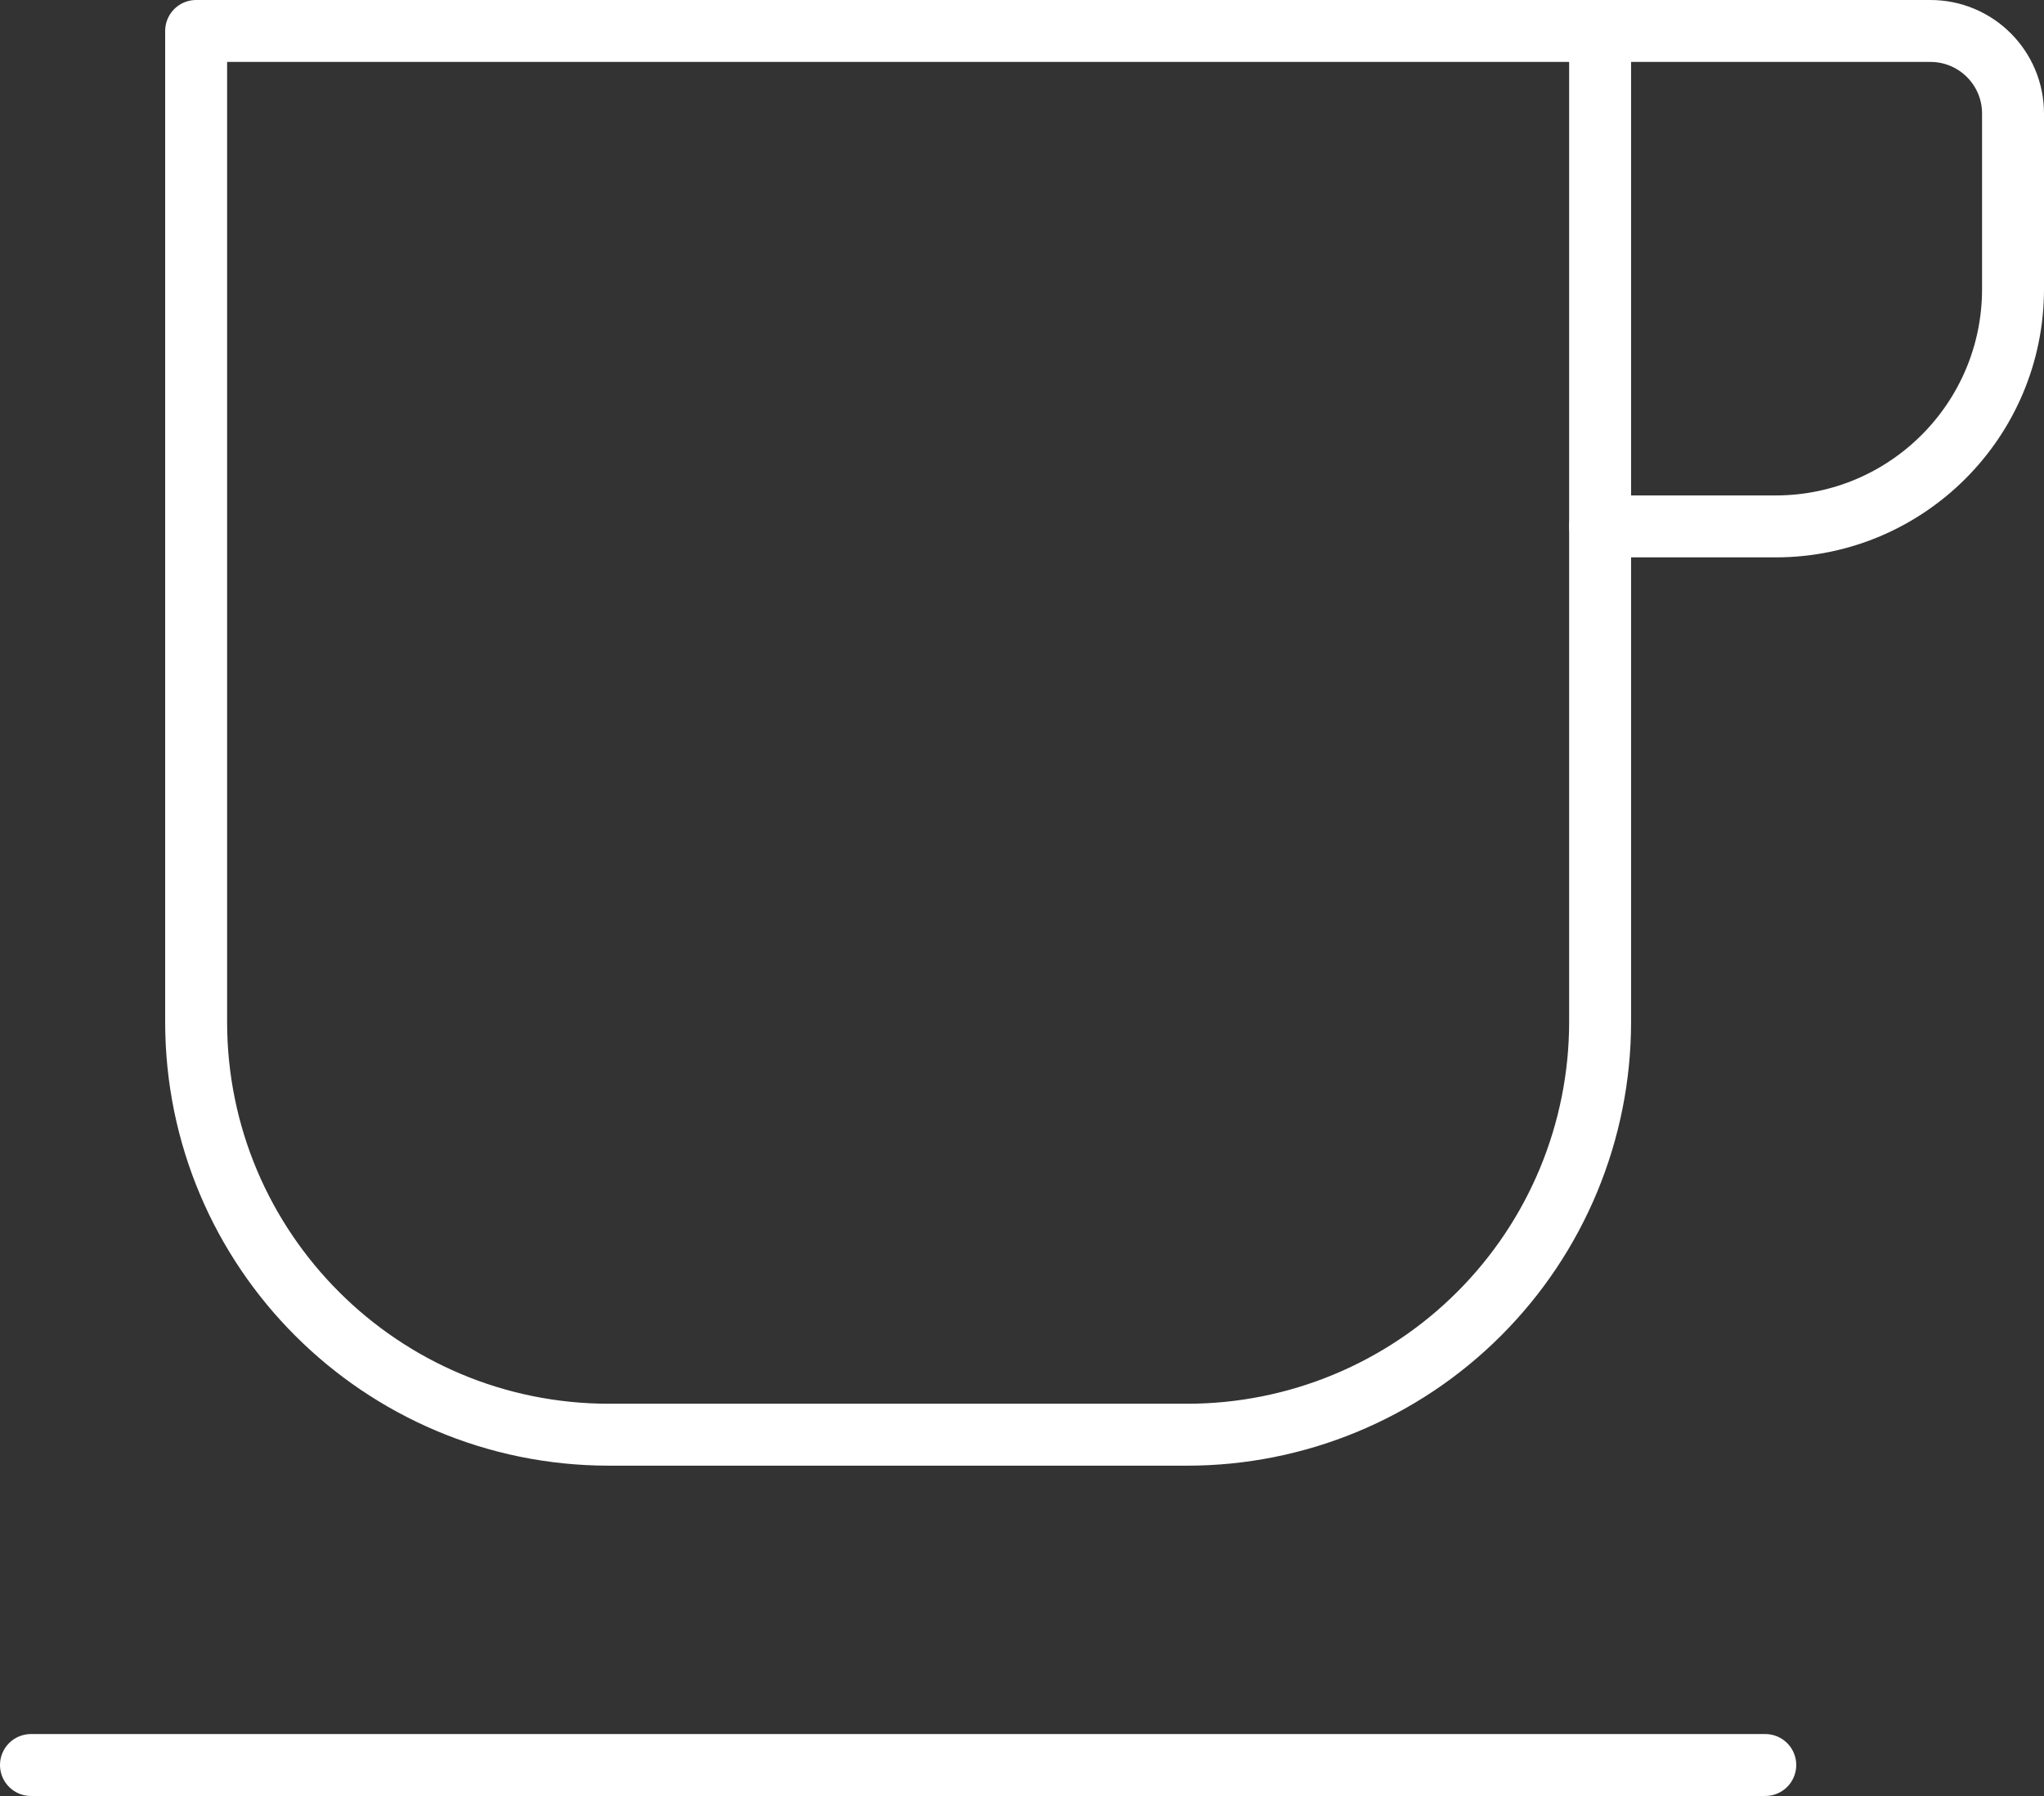
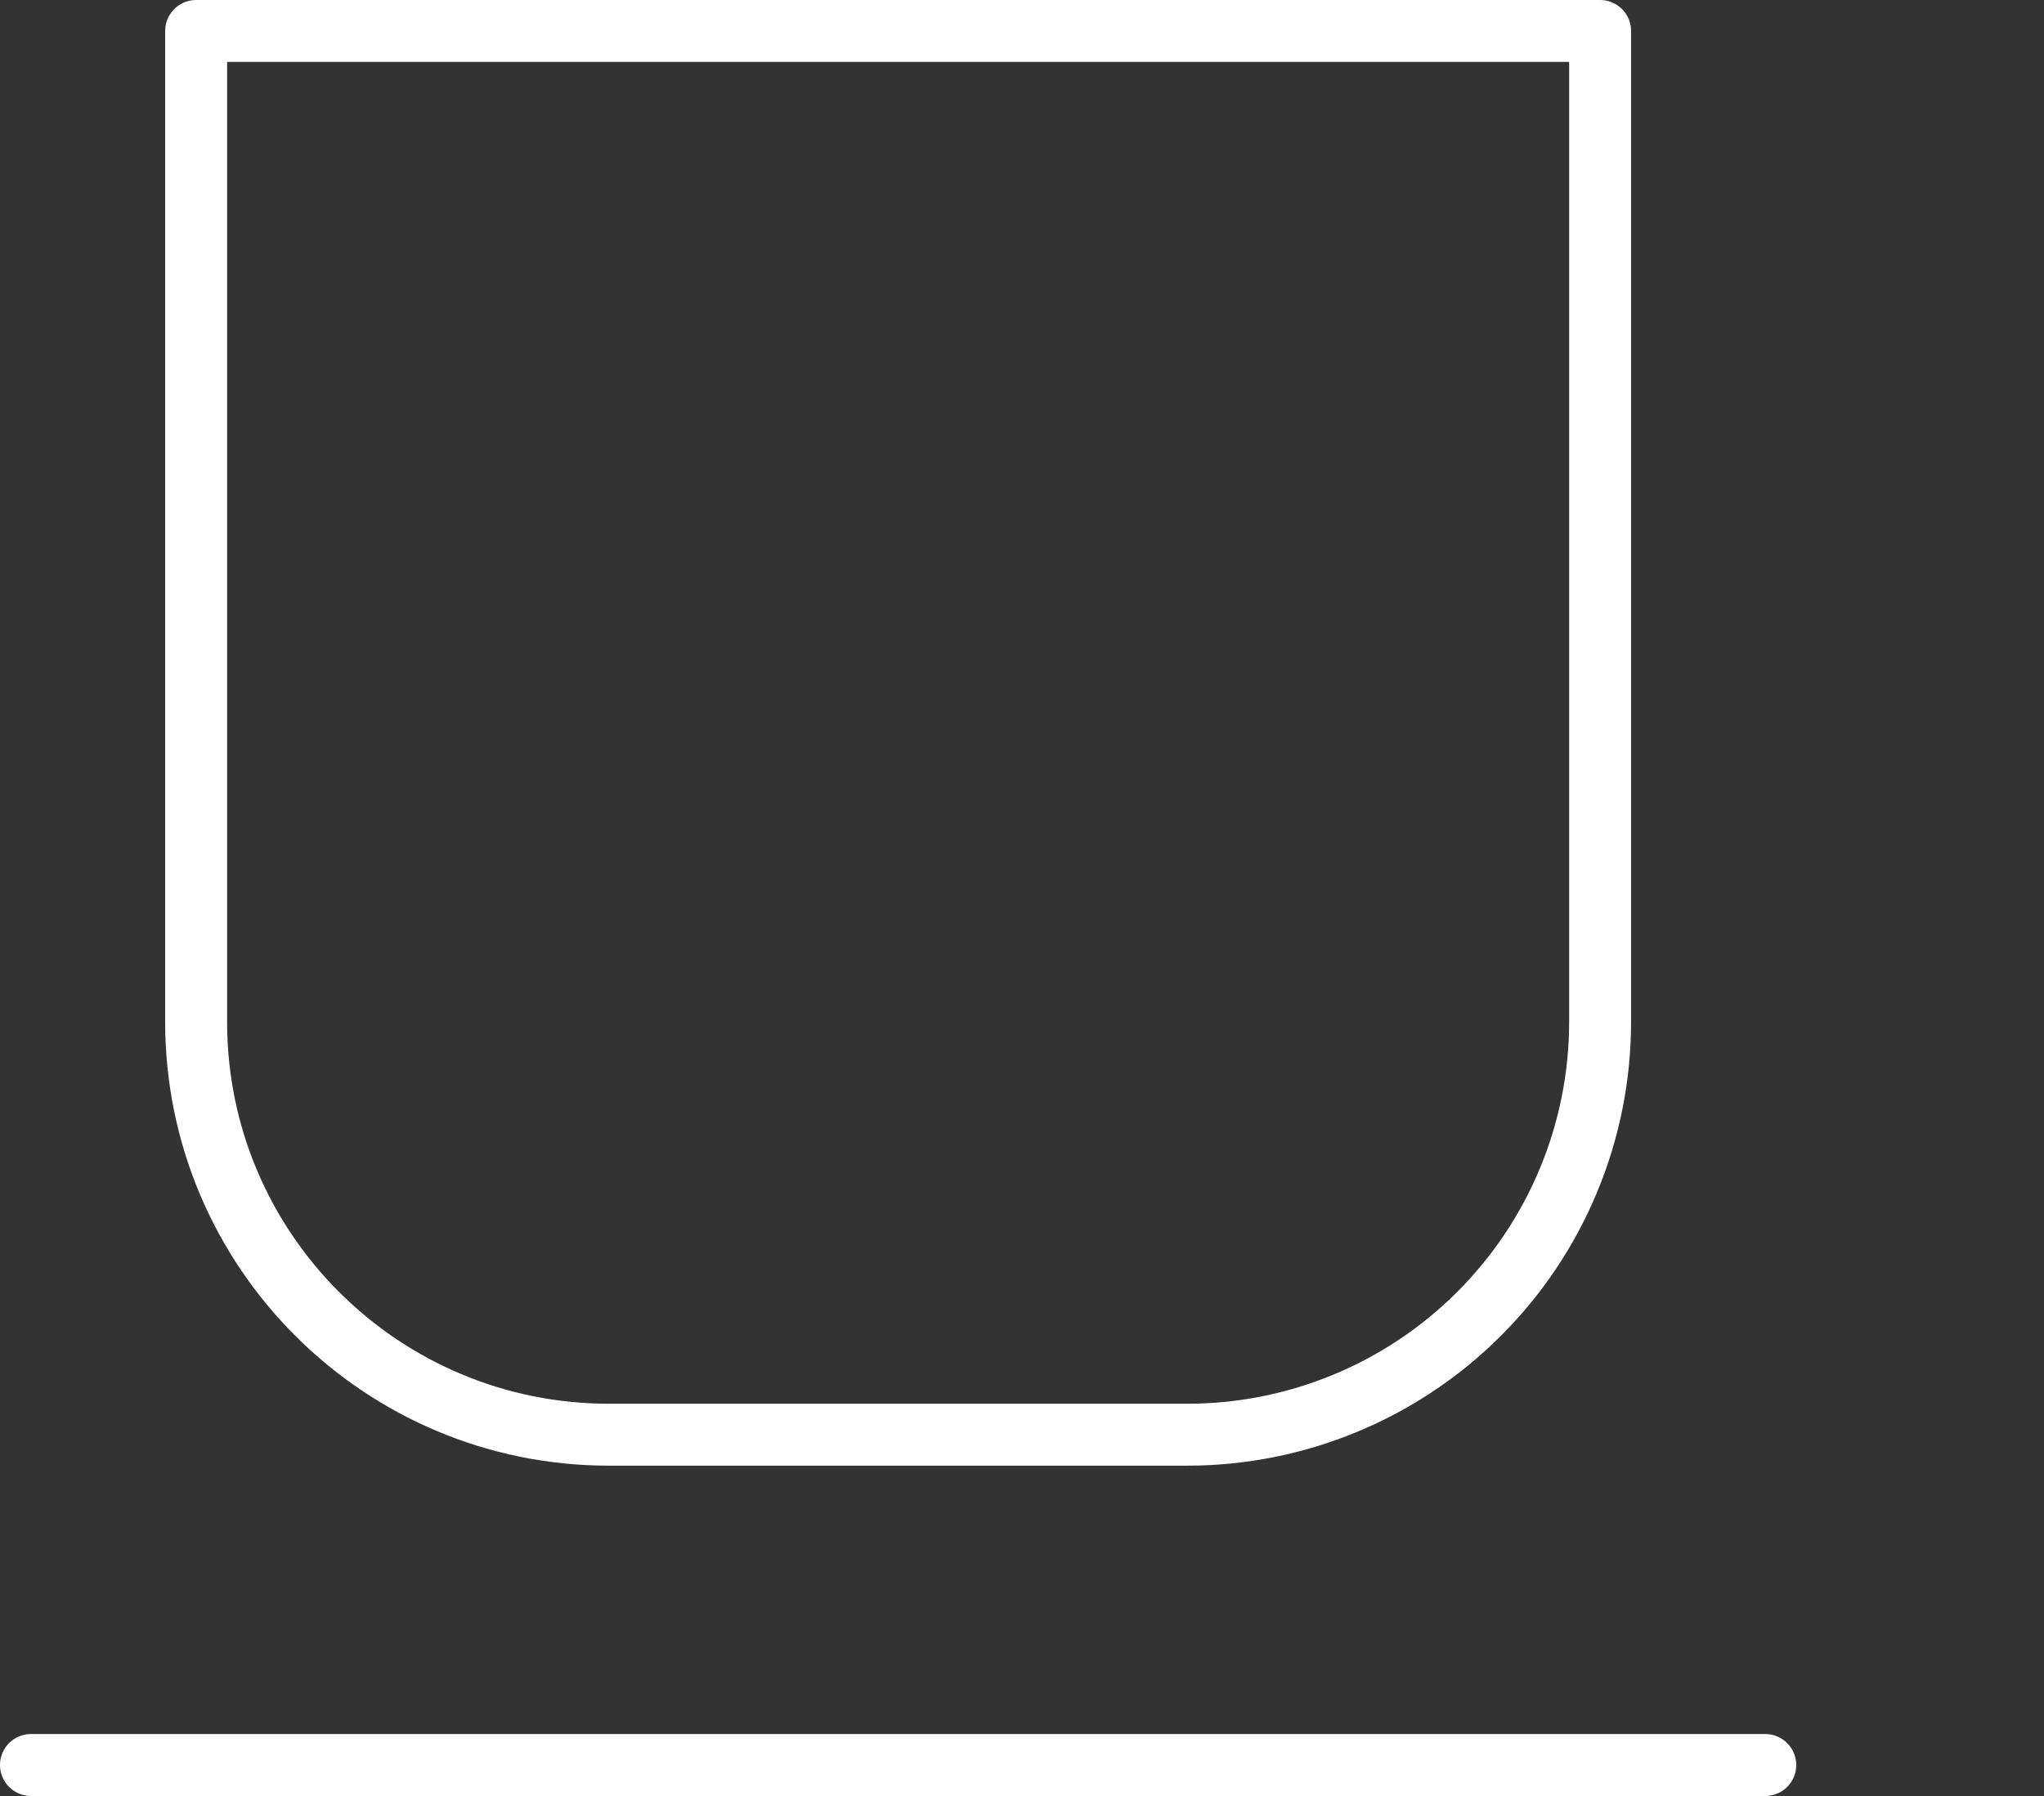
<svg xmlns="http://www.w3.org/2000/svg" width="66px" height="58px" viewBox="0 0 66 58" version="1.1">
  <rect x="0" y="0" width="66" height="58" fill="#333333" stroke="none" />
  <title>icn-langskomen</title>
  <g id="Final-designs" stroke="none" stroke-width="1" fill="none" fill-rule="evenodd" stroke-linecap="round" stroke-linejoin="round">
    <g id="Klantenservice" transform="translate(-1268, -731)" stroke="#FFFFFF" stroke-width="2">
      <g id="Group-4" transform="translate(0, 670)">
        <g id="icn-langskomen" transform="translate(1269, 62)">
-           <path d="M50.667,0 L61.333,0 C62.806,0 64,1.194 64,2.667 L64,8.333 C64,12.568 60.568,16 56.333,16 L50.667,16" id="Path" />
          <path d="M5.333,0 L50.667,0 L50.667,32 C50.667,35.536 49.262,38.928 46.761,41.428 C44.261,43.929 40.87,45.333 37.333,45.333 L18.667,45.333 C11.303,45.333 5.333,39.364 5.333,32 L5.333,0 Z" id="Path" />
          <line x1="0" y1="56" x2="56" y2="56" id="Path" />
        </g>
      </g>
    </g>
  </g>
</svg>